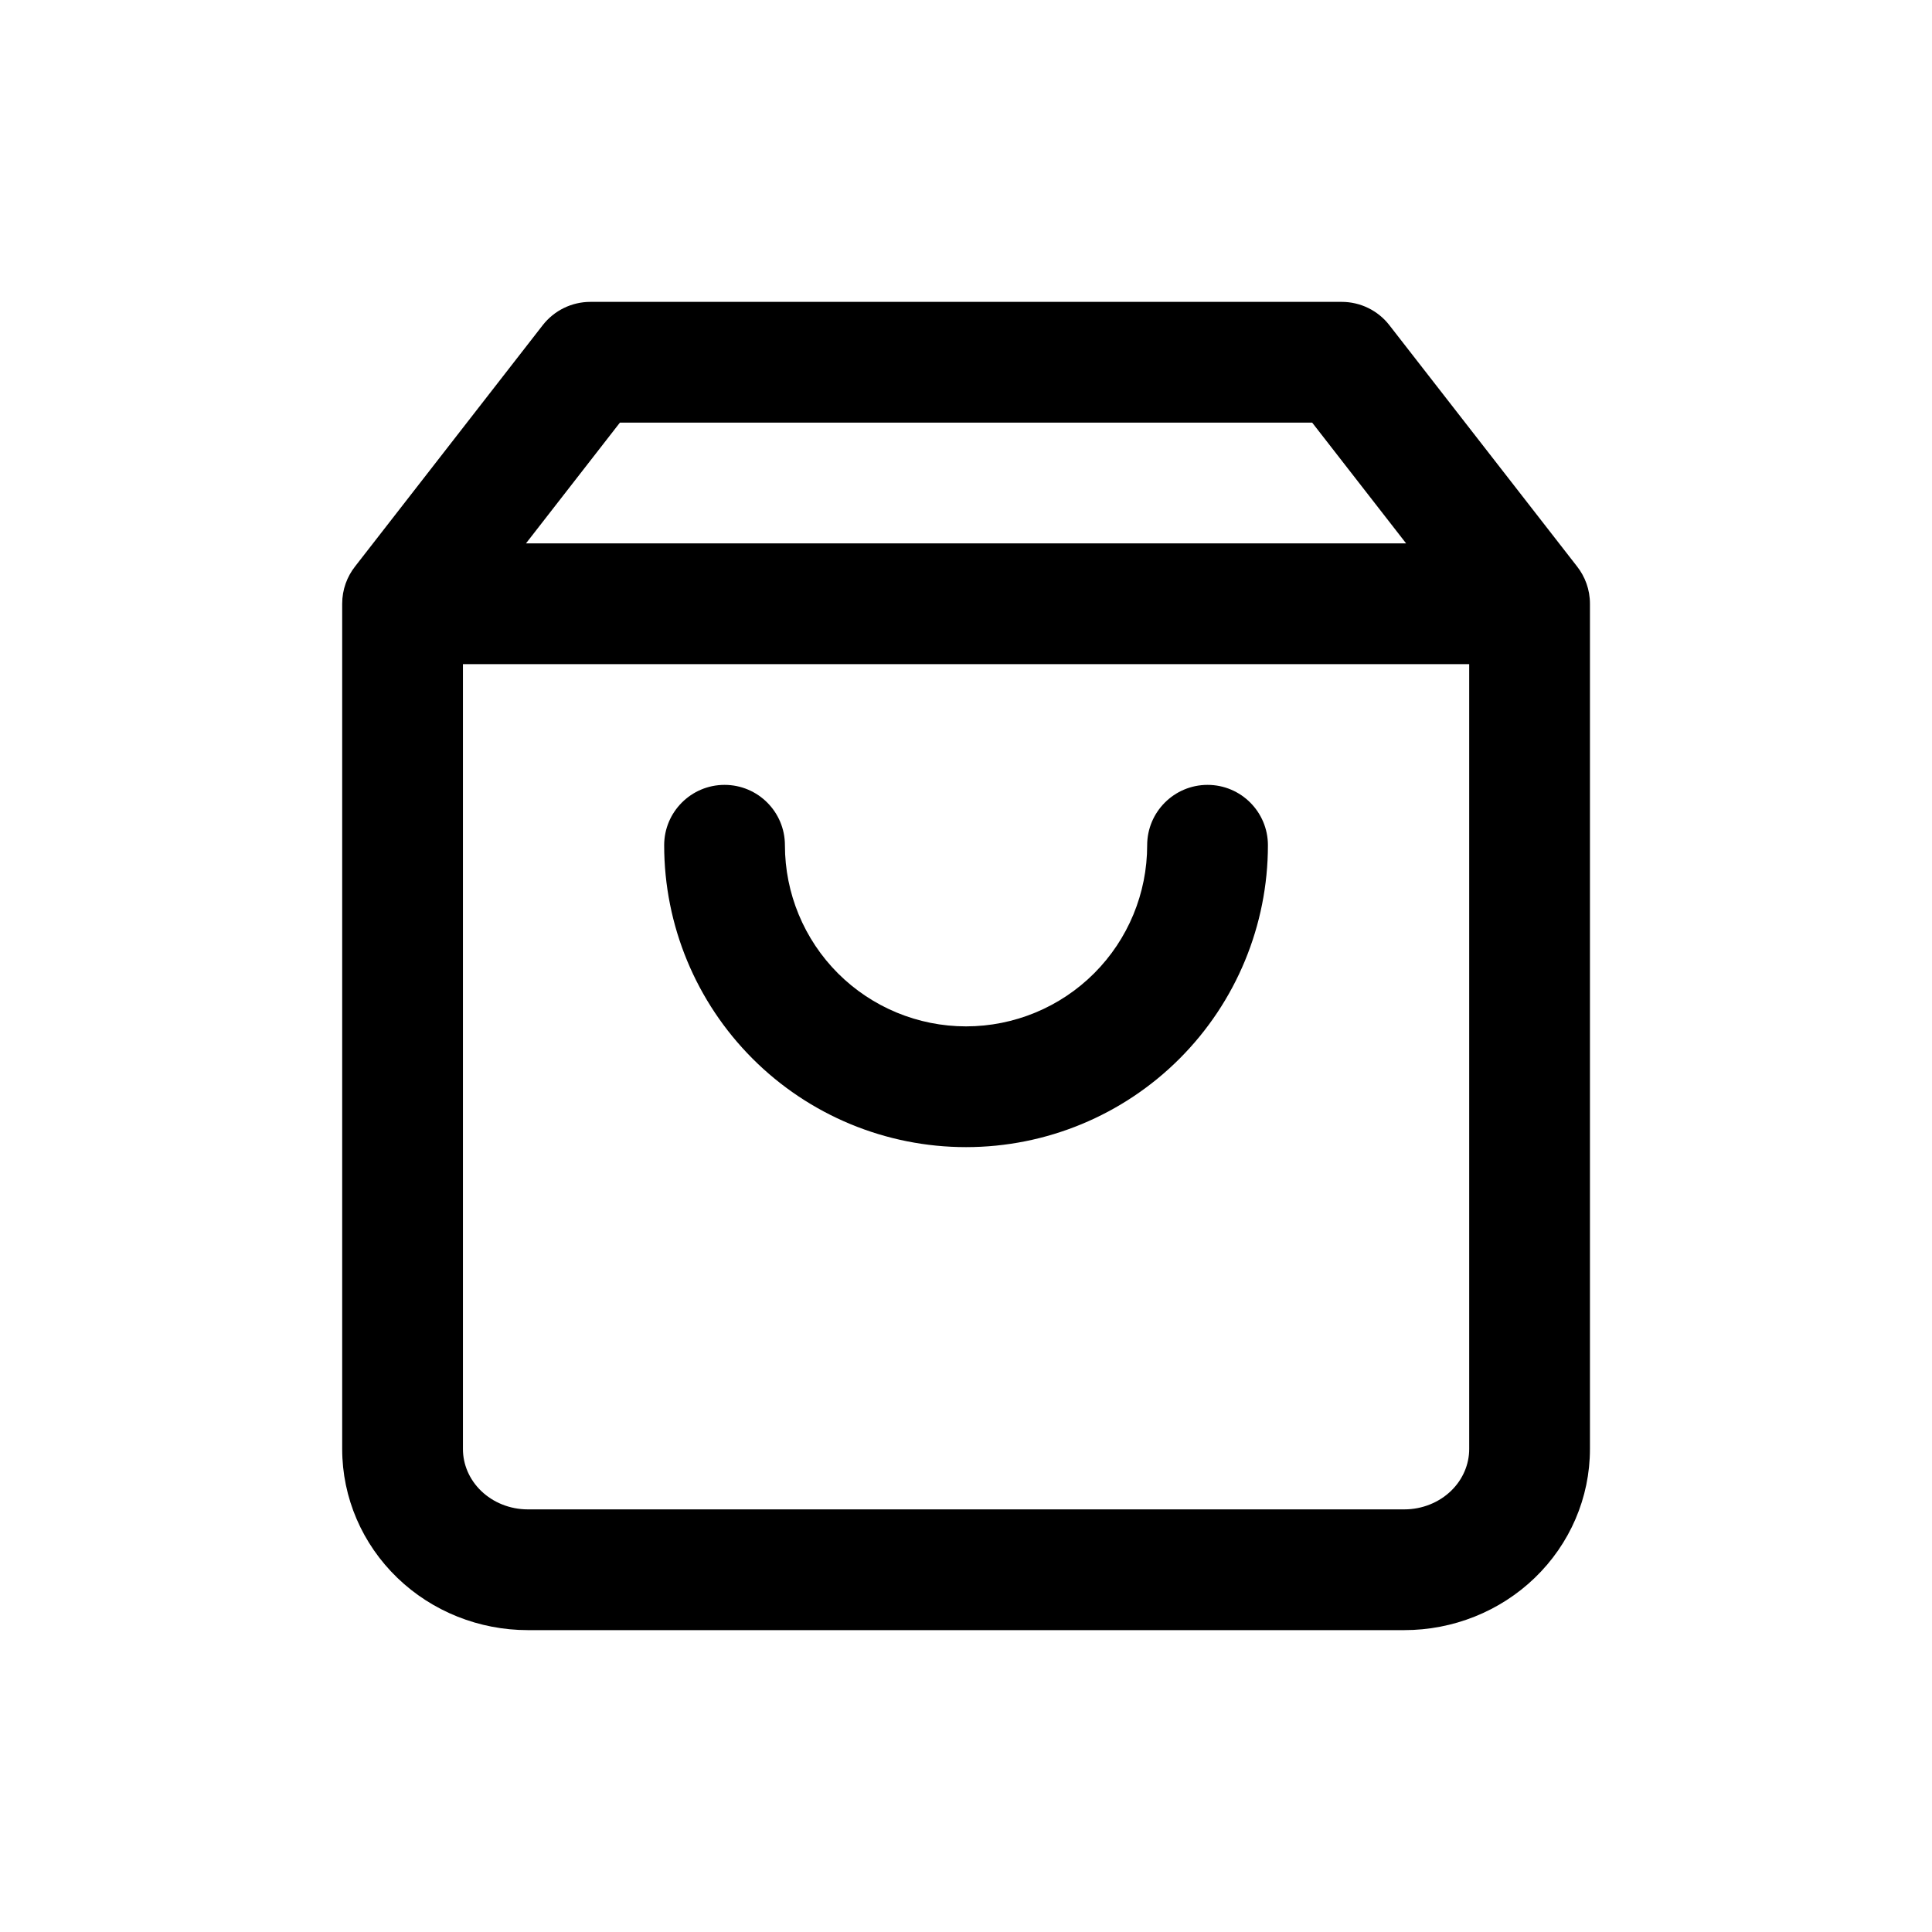
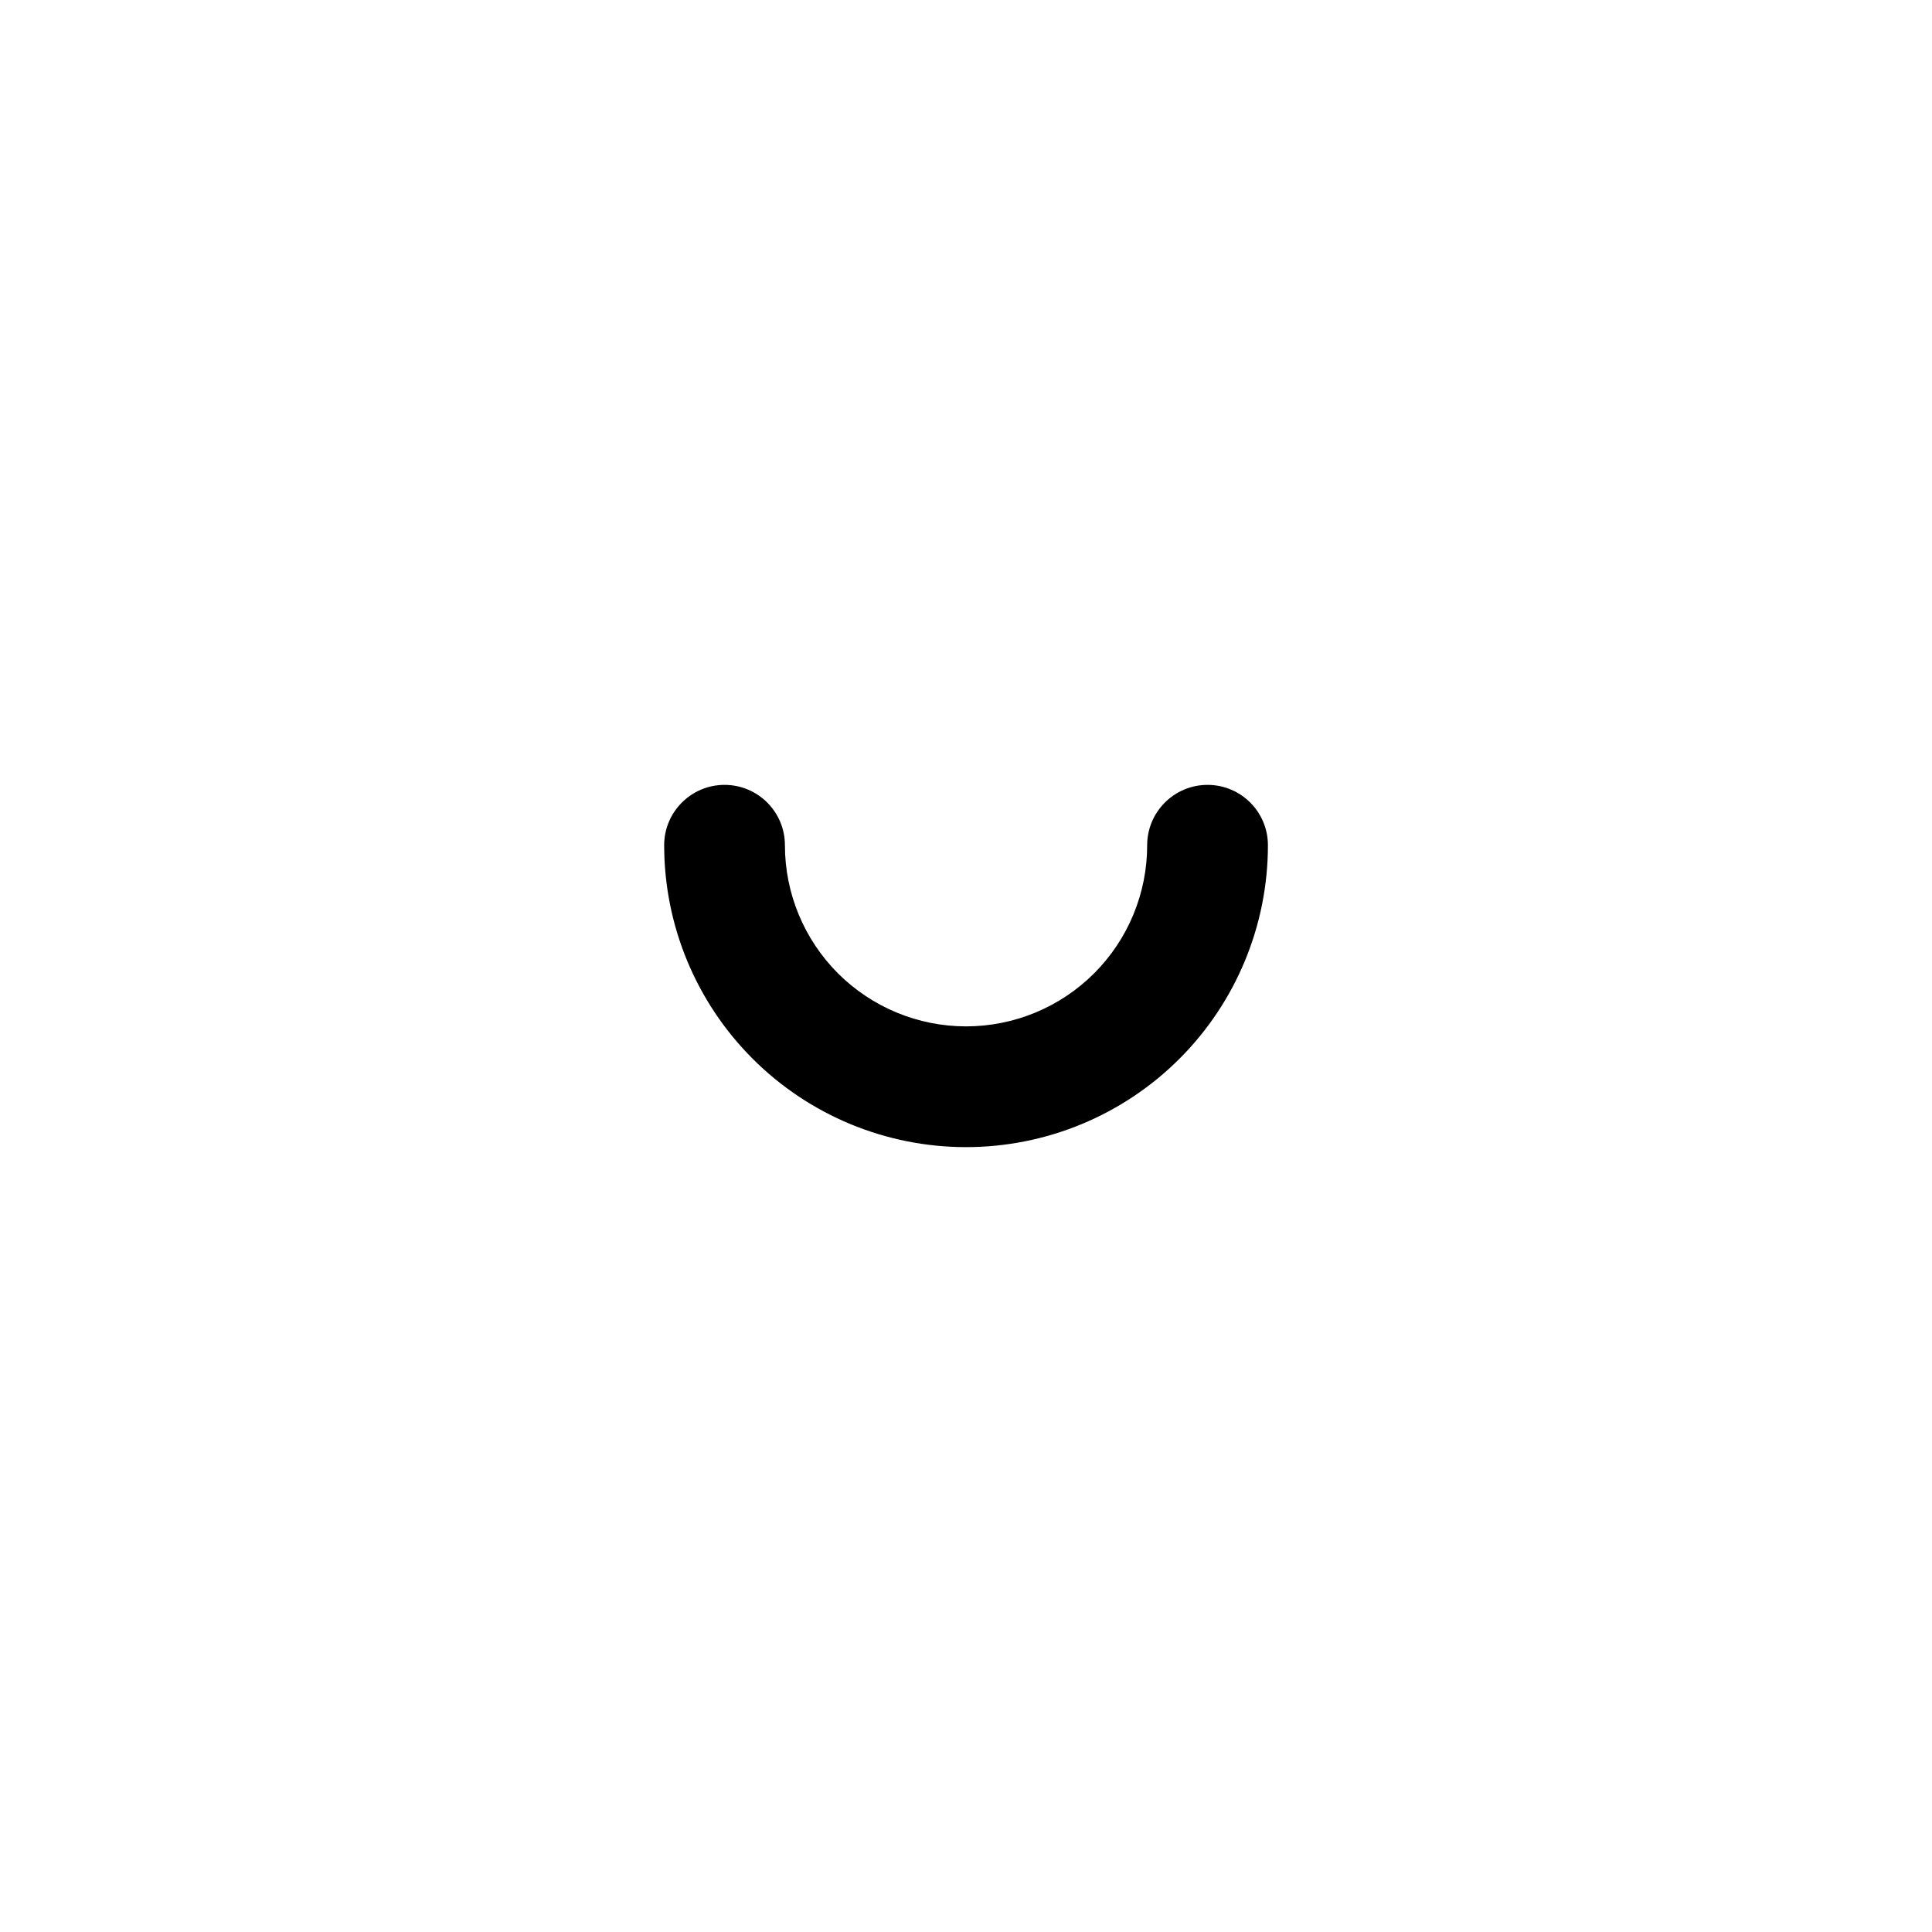
<svg xmlns="http://www.w3.org/2000/svg" width="44" height="44" viewBox="0 0 44 44" fill="none">
  <path d="M17.876 19.25C17.876 18.491 17.261 17.875 16.501 17.875C15.742 17.875 15.126 18.491 15.126 19.25C15.126 21.073 15.851 22.822 17.14 24.111C18.429 25.401 20.178 26.125 22.001 26.125C23.825 26.125 25.573 25.401 26.863 24.111C28.152 22.822 28.876 21.073 28.876 19.25C28.876 18.491 28.261 17.875 27.501 17.875C26.742 17.875 26.126 18.491 26.126 19.25C26.126 20.344 25.692 21.393 24.918 22.167C24.145 22.94 23.095 23.375 22.001 23.375C20.907 23.375 19.858 22.94 19.084 22.167C18.311 21.393 17.876 20.344 17.876 19.25Z" fill="black" />
-   <path fill-rule="evenodd" clip-rule="evenodd" d="M12.36 7.406C12.621 7.071 13.021 6.875 13.446 6.875L30.557 6.875C30.981 6.875 31.382 7.071 31.642 7.406L35.913 12.896C36.099 13.131 36.21 13.427 36.21 13.75L36.21 33C36.21 34.111 35.752 35.165 34.954 35.934C34.158 36.702 33.088 37.125 31.983 37.125L12.02 37.125C10.915 37.125 9.845 36.702 9.049 35.934C8.251 35.165 7.793 34.111 7.793 33L7.793 13.75C7.793 13.427 7.904 13.131 8.09 12.896L12.36 7.406ZM29.884 9.625L32.023 12.375L11.979 12.375L14.118 9.625L29.884 9.625ZM10.543 33L10.543 15.125L33.46 15.125L33.46 33C33.46 33.348 33.317 33.693 33.045 33.955C32.772 34.218 32.39 34.375 31.983 34.375L12.02 34.375C11.612 34.375 11.231 34.218 10.958 33.955C10.686 33.693 10.543 33.348 10.543 33Z" fill="black" />
</svg>